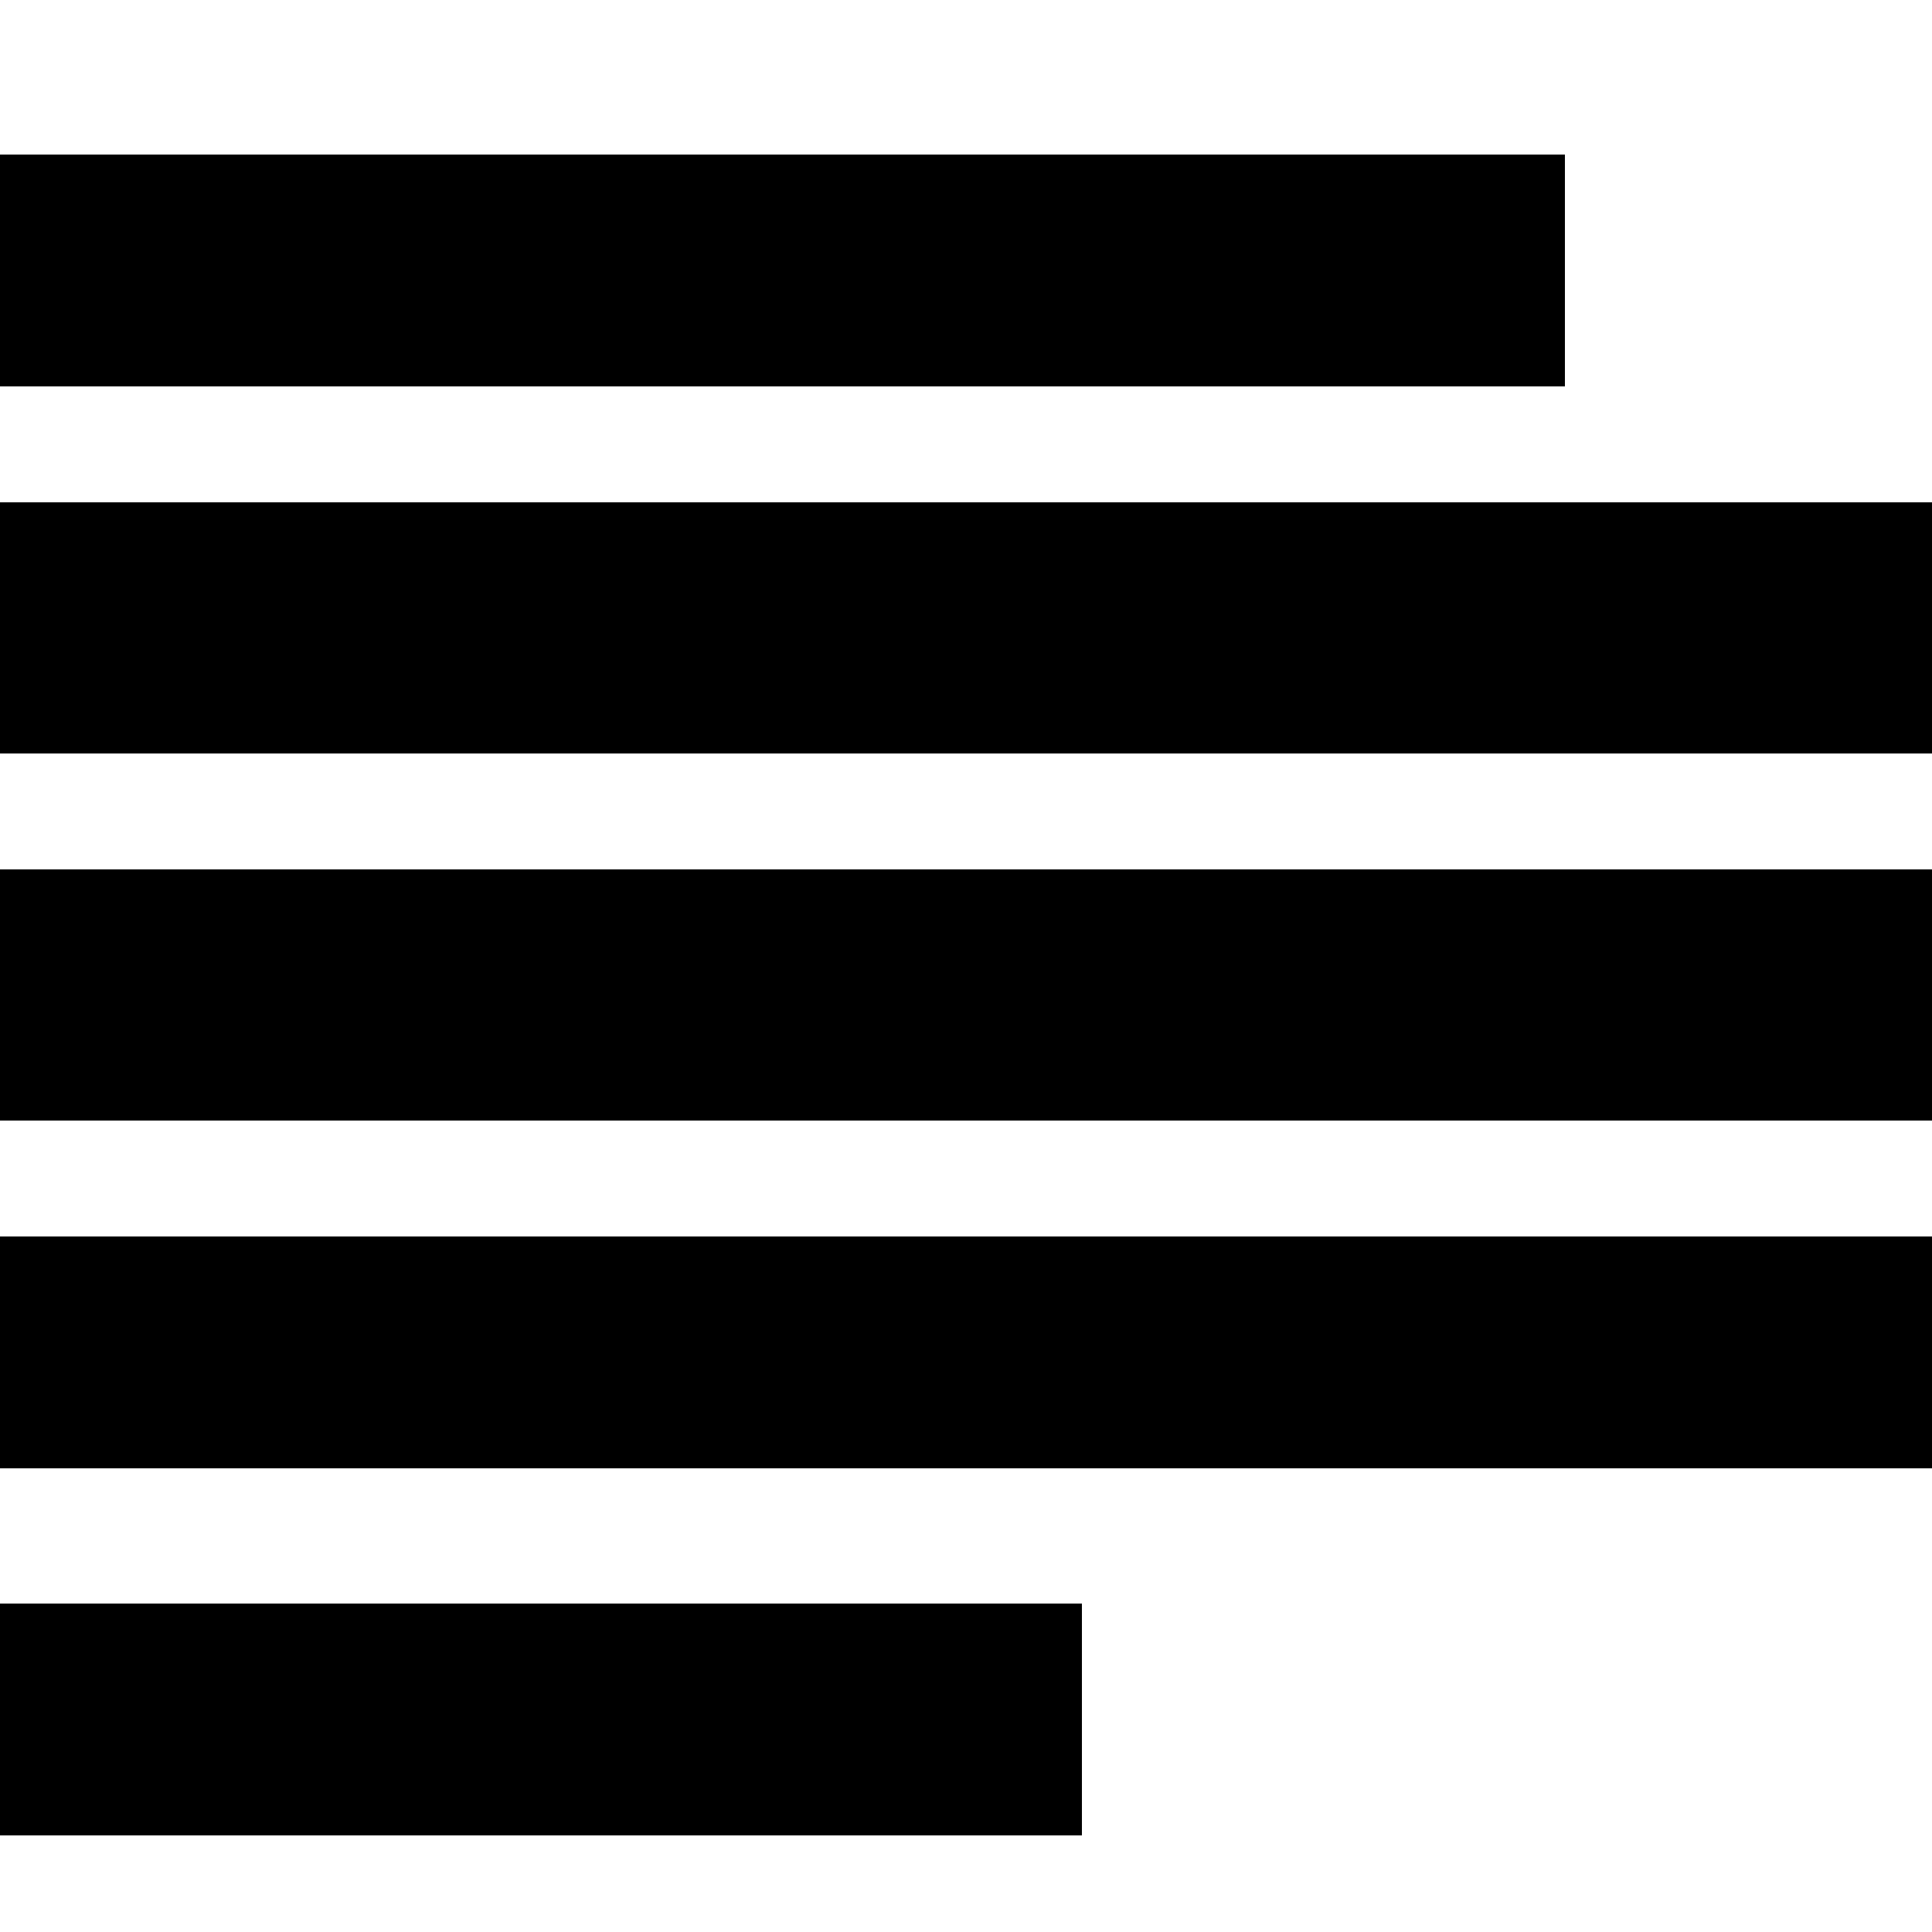
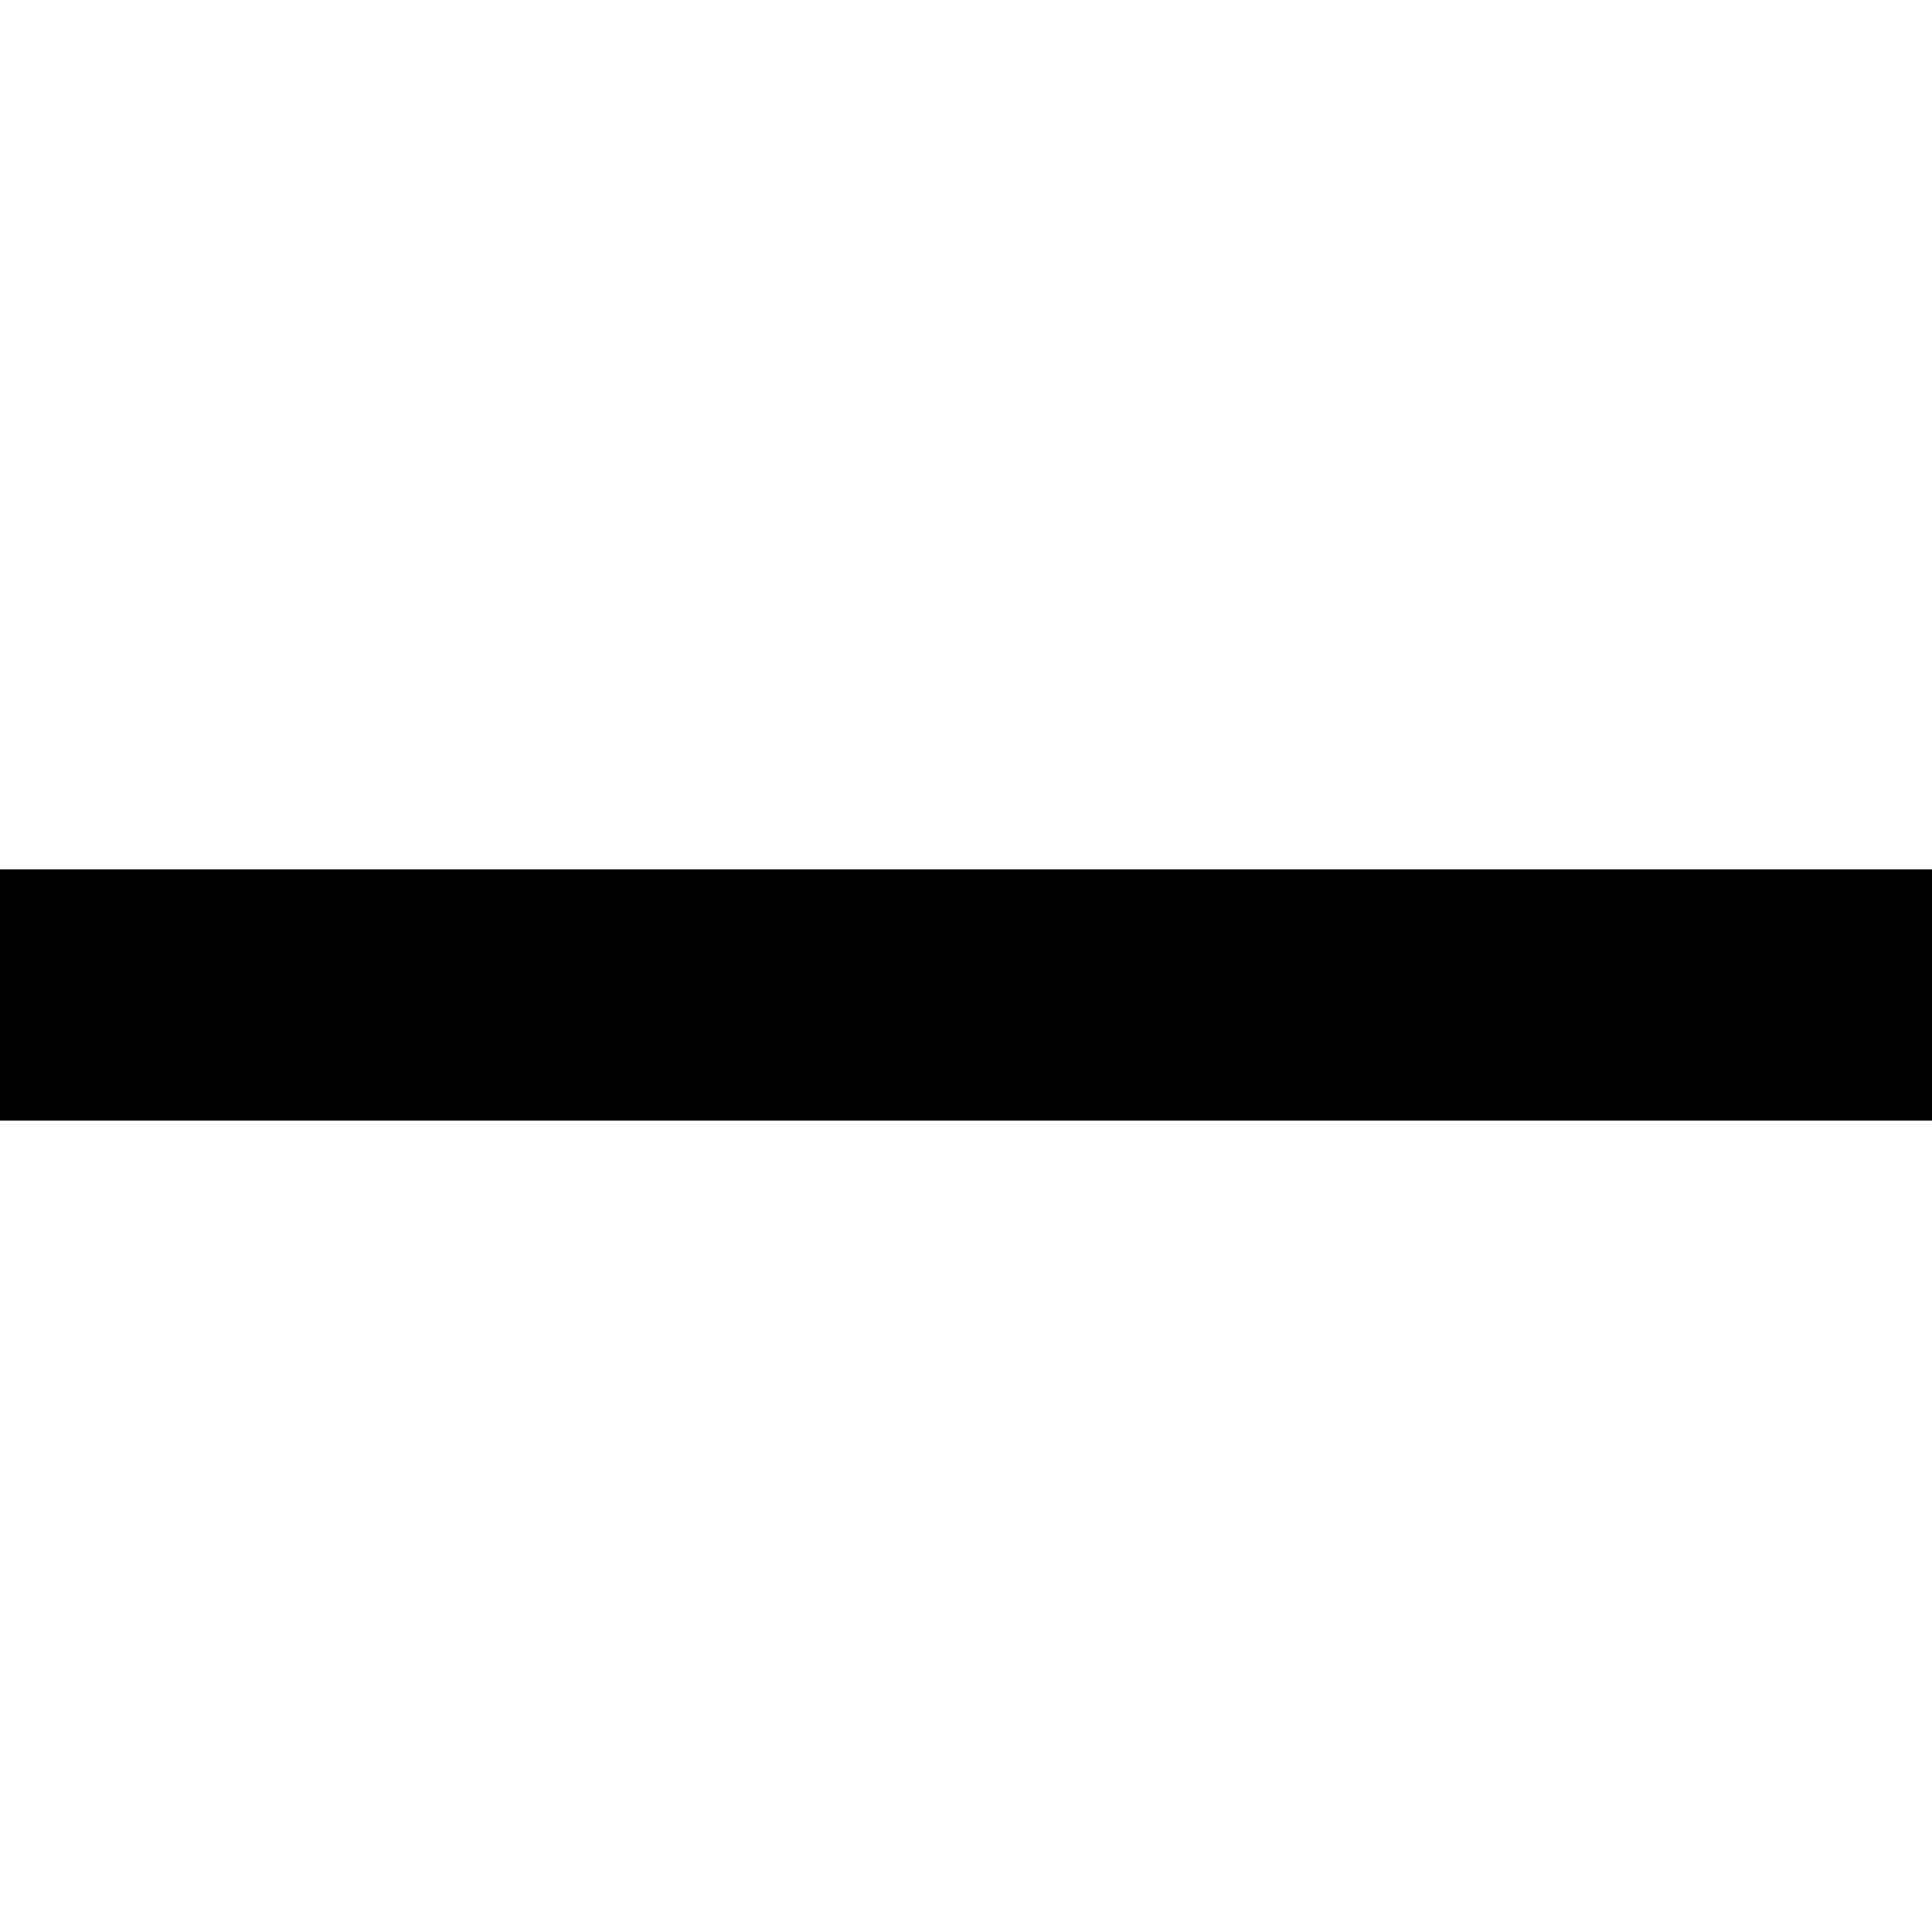
<svg xmlns="http://www.w3.org/2000/svg" version="1.1" x="0px" y="0px" viewBox="0 0 100 100" enable-background="new 0 0 100 100" xml:space="preserve">
-   <rect y="8" width="81" height="12" />
-   <rect y="83" width="56" height="12" />
-   <rect y="26" width="100" height="13" />
  <rect y="45" width="100" height="13" />
-   <rect y="64" width="100" height="12" />
</svg>